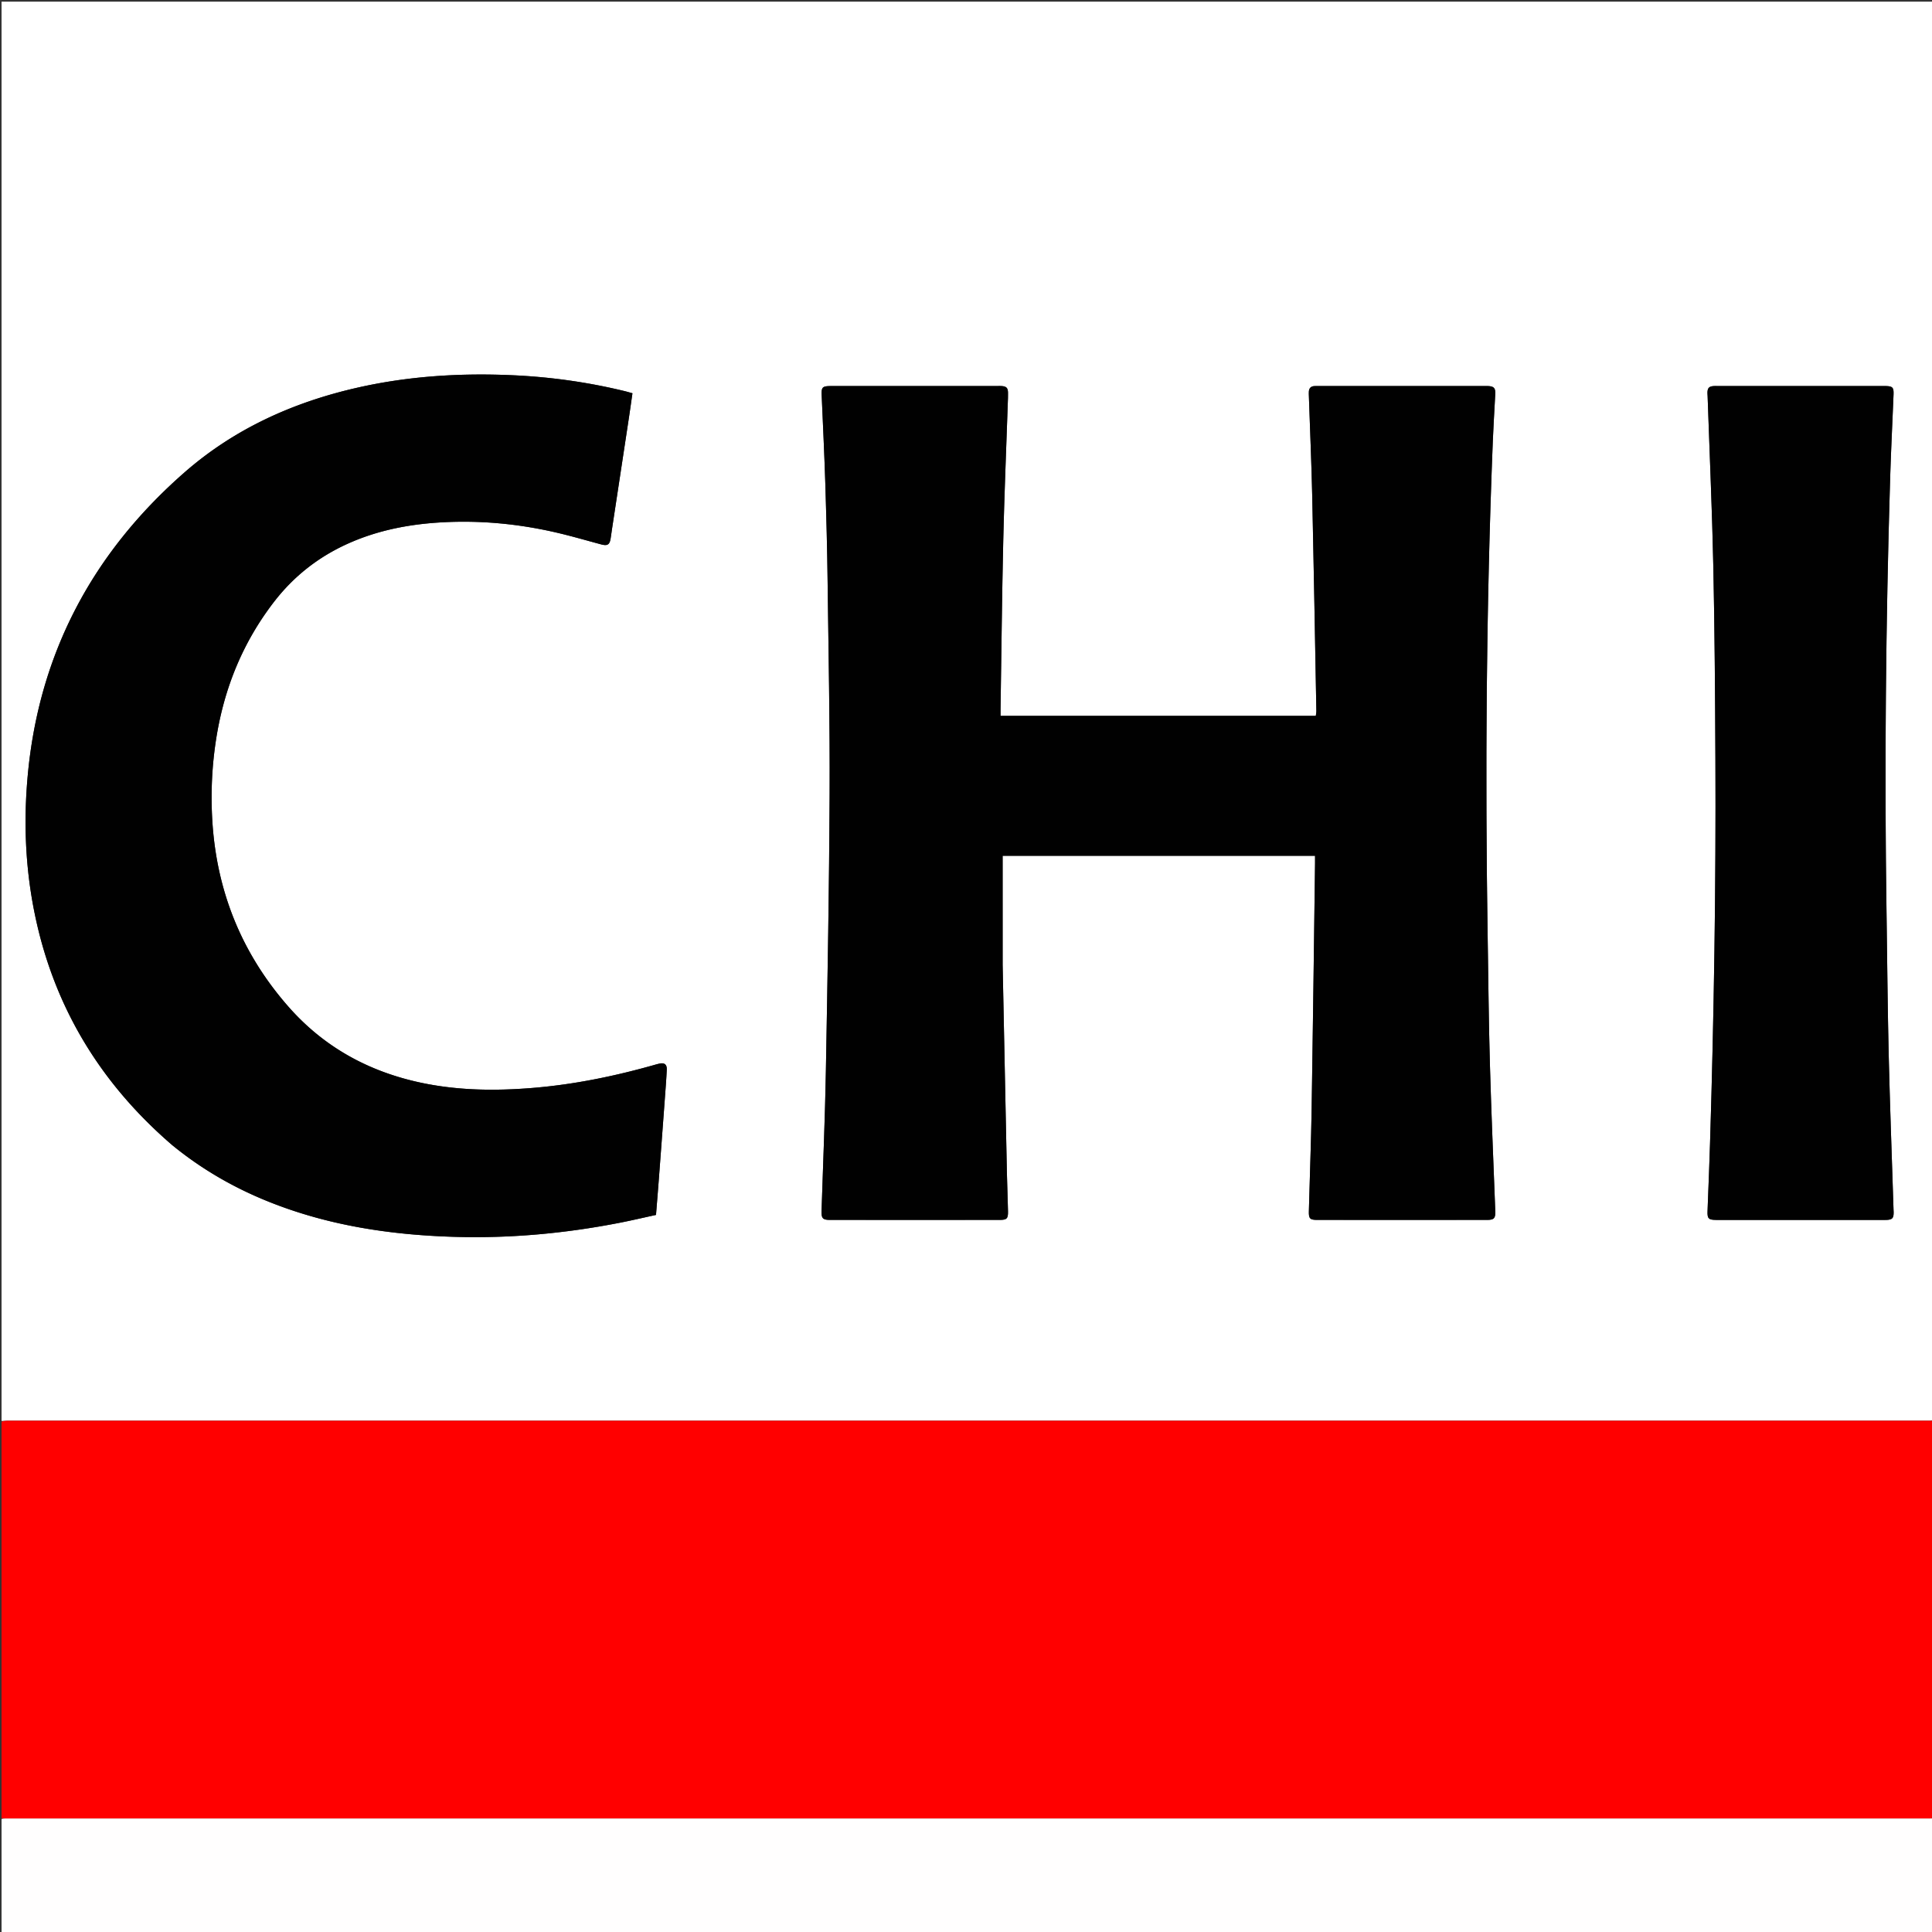
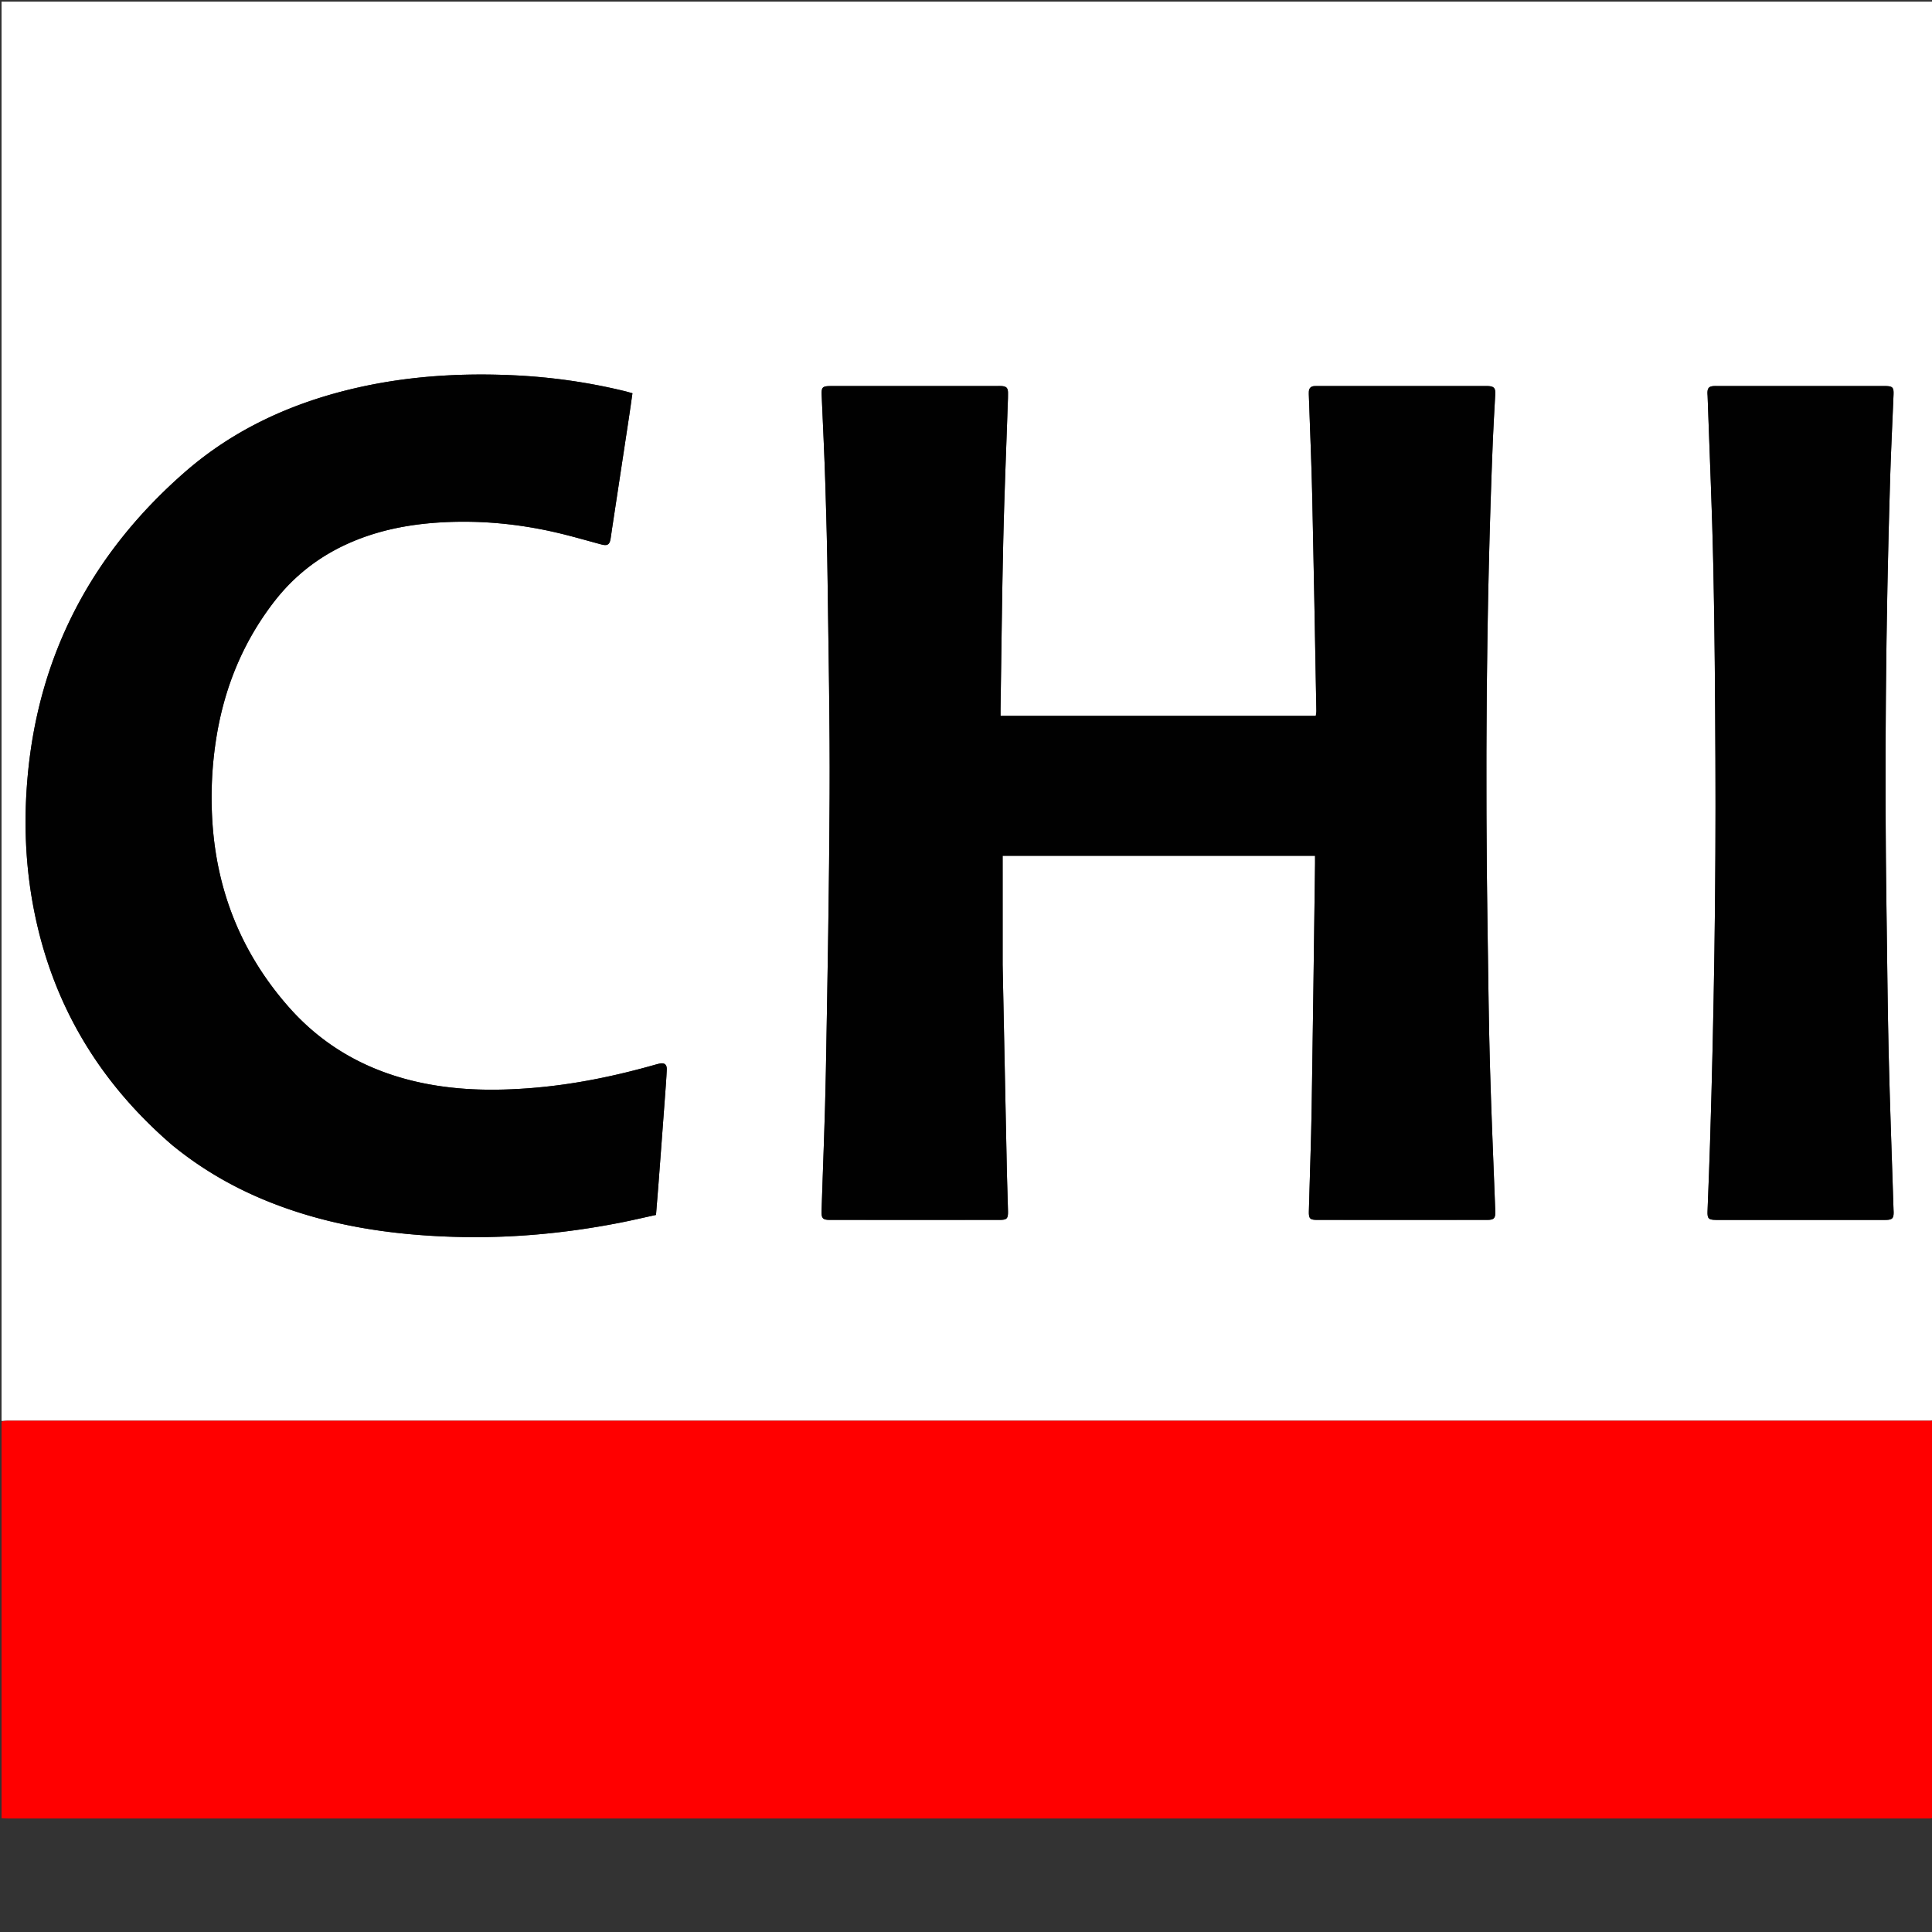
<svg xmlns="http://www.w3.org/2000/svg" data-bbox="2 2.121 2480 2479.782" viewBox="0 0 2480 2480" data-type="color">
  <rect x="0" y="0" width="2480" height="2480" fill="#333333" stroke="none" />
  <g>
-     <path d="M2 1824V2.121h2480c0 606.607 0 1213.336-.918 1820.828-2.252.75-3.585.727-4.917.727-821.73-.002-1643.46-.002-2465.19.012-2.992 0-5.984.203-8.975.312m1285.016-585.97v-139.514h401.041c0 3.923.04 7.21-.005 10.496-1.42 104.637-2.669 209.277-4.363 313.91-.711 43.98-2.417 87.945-3.554 131.92-.246 9.504 1.391 11.079 10.897 11.084 72.658.04 145.316.045 217.974-.007 9.028-.006 10.738-2.276 10.387-11.53-2.37-62.602-5.083-125.196-6.858-187.816-1.53-53.965-2.031-107.96-2.872-161.942-3.31-212.644-1.94-425.242 6.56-637.764.812-20.307 2.069-40.597 3.137-60.894.411-7.81-1.653-10.124-9.437-10.423-1.331-.051-2.666-.008-4-.008-70.658 0-141.316 0-211.975.002-2.332 0-4.674-.098-6.996.067-4.327.307-6.596 2.823-6.842 7.072-.134 2.323 0 4.665.078 6.996 1.44 42.63 3.306 85.25 4.249 127.891 2.026 91.623 3.583 183.256 5.286 274.885.04 2.186-.458 4.383-.69 6.44h-404.706c0-3.592-.04-6.54.006-9.485 1.116-71.976 1.839-143.96 3.491-215.924 1.34-58.297 3.801-116.569 5.754-174.852.167-4.996.46-10.001.311-14.99-.17-5.69-2.193-7.63-7.846-8.065-2.32-.179-4.663-.037-6.997-.037h-135.984c-25.663 0-51.327-.034-76.99.016-10.375.02-11.773 1.692-11.349 11.447 1.679 38.618 3.531 77.23 4.76 115.864 1.312 41.301 2.353 82.619 2.88 123.937 1.158 90.975 2.991 181.96 2.574 272.931-.541 117.969-2.663 235.935-4.783 353.89-1.084 60.3-3.63 120.576-5.56 180.862-.296 9.268 1.41 11.426 10.519 11.432 72.658.05 145.316.046 217.974.004 9.393-.006 11.008-1.634 10.809-11.16-.357-16.992-1.077-33.976-1.432-50.968-1.834-87.963-3.601-175.927-5.448-265.768m-1065.94 231.907c37.121 30.445 78.181 54.193 122.647 72.15 76.687 30.968 157.017 43.076 239.086 45.57 71.206 2.164 141.77-4.28 211.678-17.857 15.902-3.088 31.68-6.815 47.588-10.264 1.293-16.263 2.56-31.514 3.71-46.774a57902.02 57902.02 0 0 0 7.717-103.658c.88-11.961 1.838-23.922 2.386-35.9.317-6.94-3.102-9.386-9.808-7.792-.972.231-1.957.418-2.917.692-52.61 15.053-105.962 26.132-160.61 30.51-47.718 3.823-95.218 3.196-142.237-6.799-67.199-14.284-124.624-45.807-170.2-97.734-60.176-68.562-92.32-148.688-97.636-239.571-2.068-35.343-.371-70.57 5.25-105.617 10.323-64.362 34.25-122.852 74.199-174.57 25.14-32.545 56.542-57.193 93.97-74.163 38.762-17.574 79.798-25.396 121.992-27.694 48.872-2.662 97.205 1.909 144.867 12.83 19.765 4.528 39.26 10.242 58.854 15.503 8.13 2.183 10.964.492 12.242-7.766.765-4.935 1.43-9.885 2.18-14.822 7.047-46.408 14.119-92.813 21.148-139.225 1.622-10.716 3.11-21.453 4.658-32.171-3.934-1.092-6.785-1.97-9.679-2.675-47.054-11.465-94.771-18.195-143.157-20.423-67.89-3.125-135.177 1.019-201.572 16.228-82.19 18.827-157.251 52.944-220.888 108.716C118.734 709.91 49.859 839.08 35.547 996.02c-5.264 57.713-3.114 115.151 8.066 172.127 23.715 120.852 83.319 220.67 177.464 301.79m1973.974-1.958c-.42 12.324-.81 24.65-1.268 36.972-.619 16.652-1.359 33.3-1.91 49.954-.311 9.365 1.299 10.882 10.836 11.04 1 .017 2 .004 3 .004h210.996c1.667 0 3.337.064 5-.013 7.397-.343 9.087-2.195 9.056-9.88-.006-1.333-.128-2.664-.17-3.997-2.094-65.956-4.585-131.902-6.16-197.87-1.44-60.31-1.882-120.642-2.773-180.963-2.757-186.666-1.037-373.296 4.637-559.89 1.083-35.64 2.904-71.258 4.335-106.889.365-9.072-1.15-10.658-9.85-10.9-1.333-.037-2.667-.005-4-.005h-210.996c-2 0-4.008-.112-5.999.027-5.79.407-7.735 2.313-8.014 7.852-.083 1.657.138 3.328.196 4.994 2.517 73.275 5.79 146.534 7.341 219.83 1.729 81.638 2.265 163.307 2.655 244.966.786 164.335-1.807 328.632-6.912 494.768z" fill="#FFFFFF" data-color="1" />
+     <path d="M2 1824V2.121h2480c0 606.607 0 1213.336-.918 1820.828-2.252.75-3.585.727-4.917.727-821.73-.002-1643.46-.002-2465.19.012-2.992 0-5.984.203-8.975.312m1285.016-585.97v-139.514h401.041c0 3.923.04 7.21-.005 10.496-1.42 104.637-2.669 209.277-4.363 313.91-.711 43.98-2.417 87.945-3.554 131.92-.246 9.504 1.391 11.079 10.897 11.084 72.658.04 145.316.045 217.974-.007 9.028-.006 10.738-2.276 10.387-11.53-2.37-62.602-5.083-125.196-6.858-187.816-1.53-53.965-2.031-107.96-2.872-161.942-3.31-212.644-1.94-425.242 6.56-637.764.812-20.307 2.069-40.597 3.137-60.894.411-7.81-1.653-10.124-9.437-10.423-1.331-.051-2.666-.008-4-.008-70.658 0-141.316 0-211.975.002-2.332 0-4.674-.098-6.996.067-4.327.307-6.596 2.823-6.842 7.072-.134 2.323 0 4.665.078 6.996 1.44 42.63 3.306 85.25 4.249 127.891 2.026 91.623 3.583 183.256 5.286 274.885.04 2.186-.458 4.383-.69 6.44h-404.706c0-3.592-.04-6.54.006-9.485 1.116-71.976 1.839-143.96 3.491-215.924 1.34-58.297 3.801-116.569 5.754-174.852.167-4.996.46-10.001.311-14.99-.17-5.69-2.193-7.63-7.846-8.065-2.32-.179-4.663-.037-6.997-.037h-135.984c-25.663 0-51.327-.034-76.99.016-10.375.02-11.773 1.692-11.349 11.447 1.679 38.618 3.531 77.23 4.76 115.864 1.312 41.301 2.353 82.619 2.88 123.937 1.158 90.975 2.991 181.96 2.574 272.931-.541 117.969-2.663 235.935-4.783 353.89-1.084 60.3-3.63 120.576-5.56 180.862-.296 9.268 1.41 11.426 10.519 11.432 72.658.05 145.316.046 217.974.004 9.393-.006 11.008-1.634 10.809-11.16-.357-16.992-1.077-33.976-1.432-50.968-1.834-87.963-3.601-175.927-5.448-265.768m-1065.94 231.907c37.121 30.445 78.181 54.193 122.647 72.15 76.687 30.968 157.017 43.076 239.086 45.57 71.206 2.164 141.77-4.28 211.678-17.857 15.902-3.088 31.68-6.815 47.588-10.264 1.293-16.263 2.56-31.514 3.71-46.774a57902.02 57902.02 0 0 0 7.717-103.658c.88-11.961 1.838-23.922 2.386-35.9.317-6.94-3.102-9.386-9.808-7.792-.972.231-1.957.418-2.917.692-52.61 15.053-105.962 26.132-160.61 30.51-47.718 3.823-95.218 3.196-142.237-6.799-67.199-14.284-124.624-45.807-170.2-97.734-60.176-68.562-92.32-148.688-97.636-239.571-2.068-35.343-.371-70.57 5.25-105.617 10.323-64.362 34.25-122.852 74.199-174.57 25.14-32.545 56.542-57.193 93.97-74.163 38.762-17.574 79.798-25.396 121.992-27.694 48.872-2.662 97.205 1.909 144.867 12.83 19.765 4.528 39.26 10.242 58.854 15.503 8.13 2.183 10.964.492 12.242-7.766.765-4.935 1.43-9.885 2.18-14.822 7.047-46.408 14.119-92.813 21.148-139.225 1.622-10.716 3.11-21.453 4.658-32.171-3.934-1.092-6.785-1.97-9.679-2.675-47.054-11.465-94.771-18.195-143.157-20.423-67.89-3.125-135.177 1.019-201.572 16.228-82.19 18.827-157.251 52.944-220.888 108.716C118.734 709.91 49.859 839.08 35.547 996.02c-5.264 57.713-3.114 115.151 8.066 172.127 23.715 120.852 83.319 220.67 177.464 301.79m1973.974-1.958c-.42 12.324-.81 24.65-1.268 36.972-.619 16.652-1.359 33.3-1.91 49.954-.311 9.365 1.299 10.882 10.836 11.04 1 .017 2 .004 3 .004h210.996c1.667 0 3.337.064 5-.013 7.397-.343 9.087-2.195 9.056-9.88-.006-1.333-.128-2.664-.17-3.997-2.094-65.956-4.585-131.902-6.16-197.87-1.44-60.31-1.882-120.642-2.773-180.963-2.757-186.666-1.037-373.296 4.637-559.89 1.083-35.64 2.904-71.258 4.335-106.889.365-9.072-1.15-10.658-9.85-10.9-1.333-.037-2.667-.005-4-.005h-210.996c-2 0-4.008-.112-5.999.027-5.79.407-7.735 2.313-8.014 7.852-.083 1.657.138 3.328.196 4.994 2.517 73.275 5.79 146.534 7.341 219.83 1.729 81.638 2.265 163.307 2.655 244.966.786 164.335-1.807 328.632-6.912 494.768" fill="#FFFFFF" data-color="1" />
    <path d="M2 1824.928c2.991-1.037 5.983-1.24 8.974-1.24 821.73-.014 1643.46-.014 2465.19-.012 1.333 0 2.666.023 4.918.18.918 169.525.918 338.907.002 509.36-1.916 1.081-2.916 1.103-3.915 1.103-822.065.002-1644.13.002-2466.194-.01-2.992 0-5.983-.202-8.975-.309v-509.072z" fill="#FF0000" data-color="2" />
-     <path d="M2 2334.925c2.992-.818 5.983-.617 8.975-.617 822.064.013 1644.129.013 2466.194.01 1 0 1.999-.02 3.915-.175.916 49.175.916 98.493.916 147.76H2v-146.978z" fill="#FFFEFE" data-color="3" />
    <path d="M1287.044 1238.967c1.819 88.903 3.586 176.867 5.42 264.83.355 16.992 1.075 33.976 1.432 50.967.2 9.527-1.416 11.155-10.809 11.16-72.658.043-145.316.046-217.974-.003-9.11-.006-10.815-2.164-10.519-11.432 1.93-60.286 4.476-120.561 5.56-180.863 2.12-117.954 4.242-235.92 4.783-353.889.417-90.971-1.416-181.956-2.575-272.93-.526-41.32-1.567-82.637-2.88-123.938-1.228-38.633-3.08-77.246-4.759-115.864-.424-9.755.974-11.426 11.348-11.447 25.664-.05 51.328-.016 76.991-.016h135.984c2.334 0 4.678-.142 6.997.037 5.653.435 7.676 2.376 7.846 8.064.149 4.99-.144 9.995-.311 14.991-1.953 58.283-4.415 116.555-5.754 174.852-1.652 71.964-2.375 143.948-3.491 215.924-.046 2.946-.006 5.893-.006 9.484h404.706c.232-2.056.73-4.253.69-6.439-1.703-91.63-3.26-183.262-5.286-274.885-.943-42.64-2.81-85.261-4.249-127.891-.079-2.331-.212-4.673-.078-6.996.246-4.249 2.515-6.765 6.842-7.072 2.322-.165 4.664-.067 6.996-.067 70.659-.002 141.317-.002 211.976-.002 1.333 0 2.668-.043 4 .008 7.783.299 9.847 2.613 9.436 10.423-1.068 20.297-2.325 40.587-3.137 60.894-8.5 212.522-9.87 425.12-6.56 637.764.84 53.983 1.342 107.977 2.872 161.942 1.775 62.62 4.487 125.214 6.858 187.817.35 9.253-1.359 11.523-10.387 11.53-72.658.05-145.316.046-217.974.006-9.506-.005-11.143-1.58-10.897-11.084 1.137-43.975 2.843-87.94 3.554-131.92 1.694-104.633 2.942-209.273 4.363-313.91.044-3.286.005-6.573.005-10.496h-401.041c0 46.481 0 92.997.028 140.451z" fill="#010101" data-color="4" />
    <path d="M220.531 1469.481c-93.6-80.663-153.203-180.482-176.918-301.334-11.18-56.976-13.33-114.414-8.066-172.127 14.312-156.939 83.186-286.11 200.997-389.36 63.637-55.772 138.697-89.89 220.888-108.716 66.395-15.209 133.682-19.353 201.572-16.228 48.386 2.228 96.103 8.958 143.157 20.423 2.894.705 5.745 1.583 9.679 2.675-1.548 10.718-3.036 21.455-4.658 32.171-7.03 46.412-14.1 92.817-21.149 139.225-.75 4.937-1.414 9.887-2.179 14.822-1.278 8.258-4.111 9.949-12.242 7.766-19.594-5.261-39.09-10.975-58.854-15.504-47.662-10.92-95.995-15.491-144.867-12.83-42.194 2.3-83.23 10.12-121.991 27.695-37.429 16.97-68.831 41.618-93.971 74.163-39.95 51.718-63.876 110.208-74.199 174.57-5.621 35.047-7.318 70.274-5.25 105.617 5.317 90.883 37.46 171.009 97.636 239.571 45.576 51.927 103.001 83.45 170.2 97.734 47.019 9.995 94.52 10.622 142.237 6.8 54.648-4.379 108-15.458 160.61-30.51.96-.275 1.945-.462 2.917-.693 6.706-1.594 10.125.853 9.808 7.791-.548 11.979-1.506 23.94-2.386 35.901a57803.083 57803.083 0 0 1-7.717 103.658c-1.15 15.26-2.417 30.511-3.71 46.774-15.908 3.449-31.686 7.176-47.588 10.264-69.908 13.576-140.472 20.021-211.678 17.857-82.07-2.494-162.4-14.602-239.086-45.57-44.466-17.957-85.526-41.705-123.192-72.605z" fill="#010101" data-color="4" />
    <path d="M2195.105 1467.041c5.05-165.198 7.644-329.495 6.858-493.83-.39-81.66-.926-163.328-2.655-244.966-1.551-73.296-4.824-146.555-7.341-219.83-.058-1.666-.279-3.337-.196-4.994.28-5.539 2.224-7.445 8.014-7.852 1.99-.14 3.999-.027 5.999-.027h210.996c1.333 0 2.667-.032 4 .005 8.7.242 10.215 1.828 9.85 10.9-1.43 35.63-3.252 71.249-4.335 106.89-5.674 186.593-7.394 373.223-4.637 559.889.89 60.321 1.334 120.654 2.773 180.962 1.575 65.969 4.066 131.915 6.16 197.871.042 1.333.164 2.664.17 3.996.031 7.686-1.66 9.538-9.056 9.881-1.663.077-3.333.013-5 .013H2205.71c-1 0-2 .013-3-.003-9.537-.159-11.147-1.676-10.837-11.041.552-16.654 1.292-33.302 1.91-49.954.458-12.323.849-24.648 1.323-37.91z" fill="#010101" data-color="4" />
  </g>
</svg>